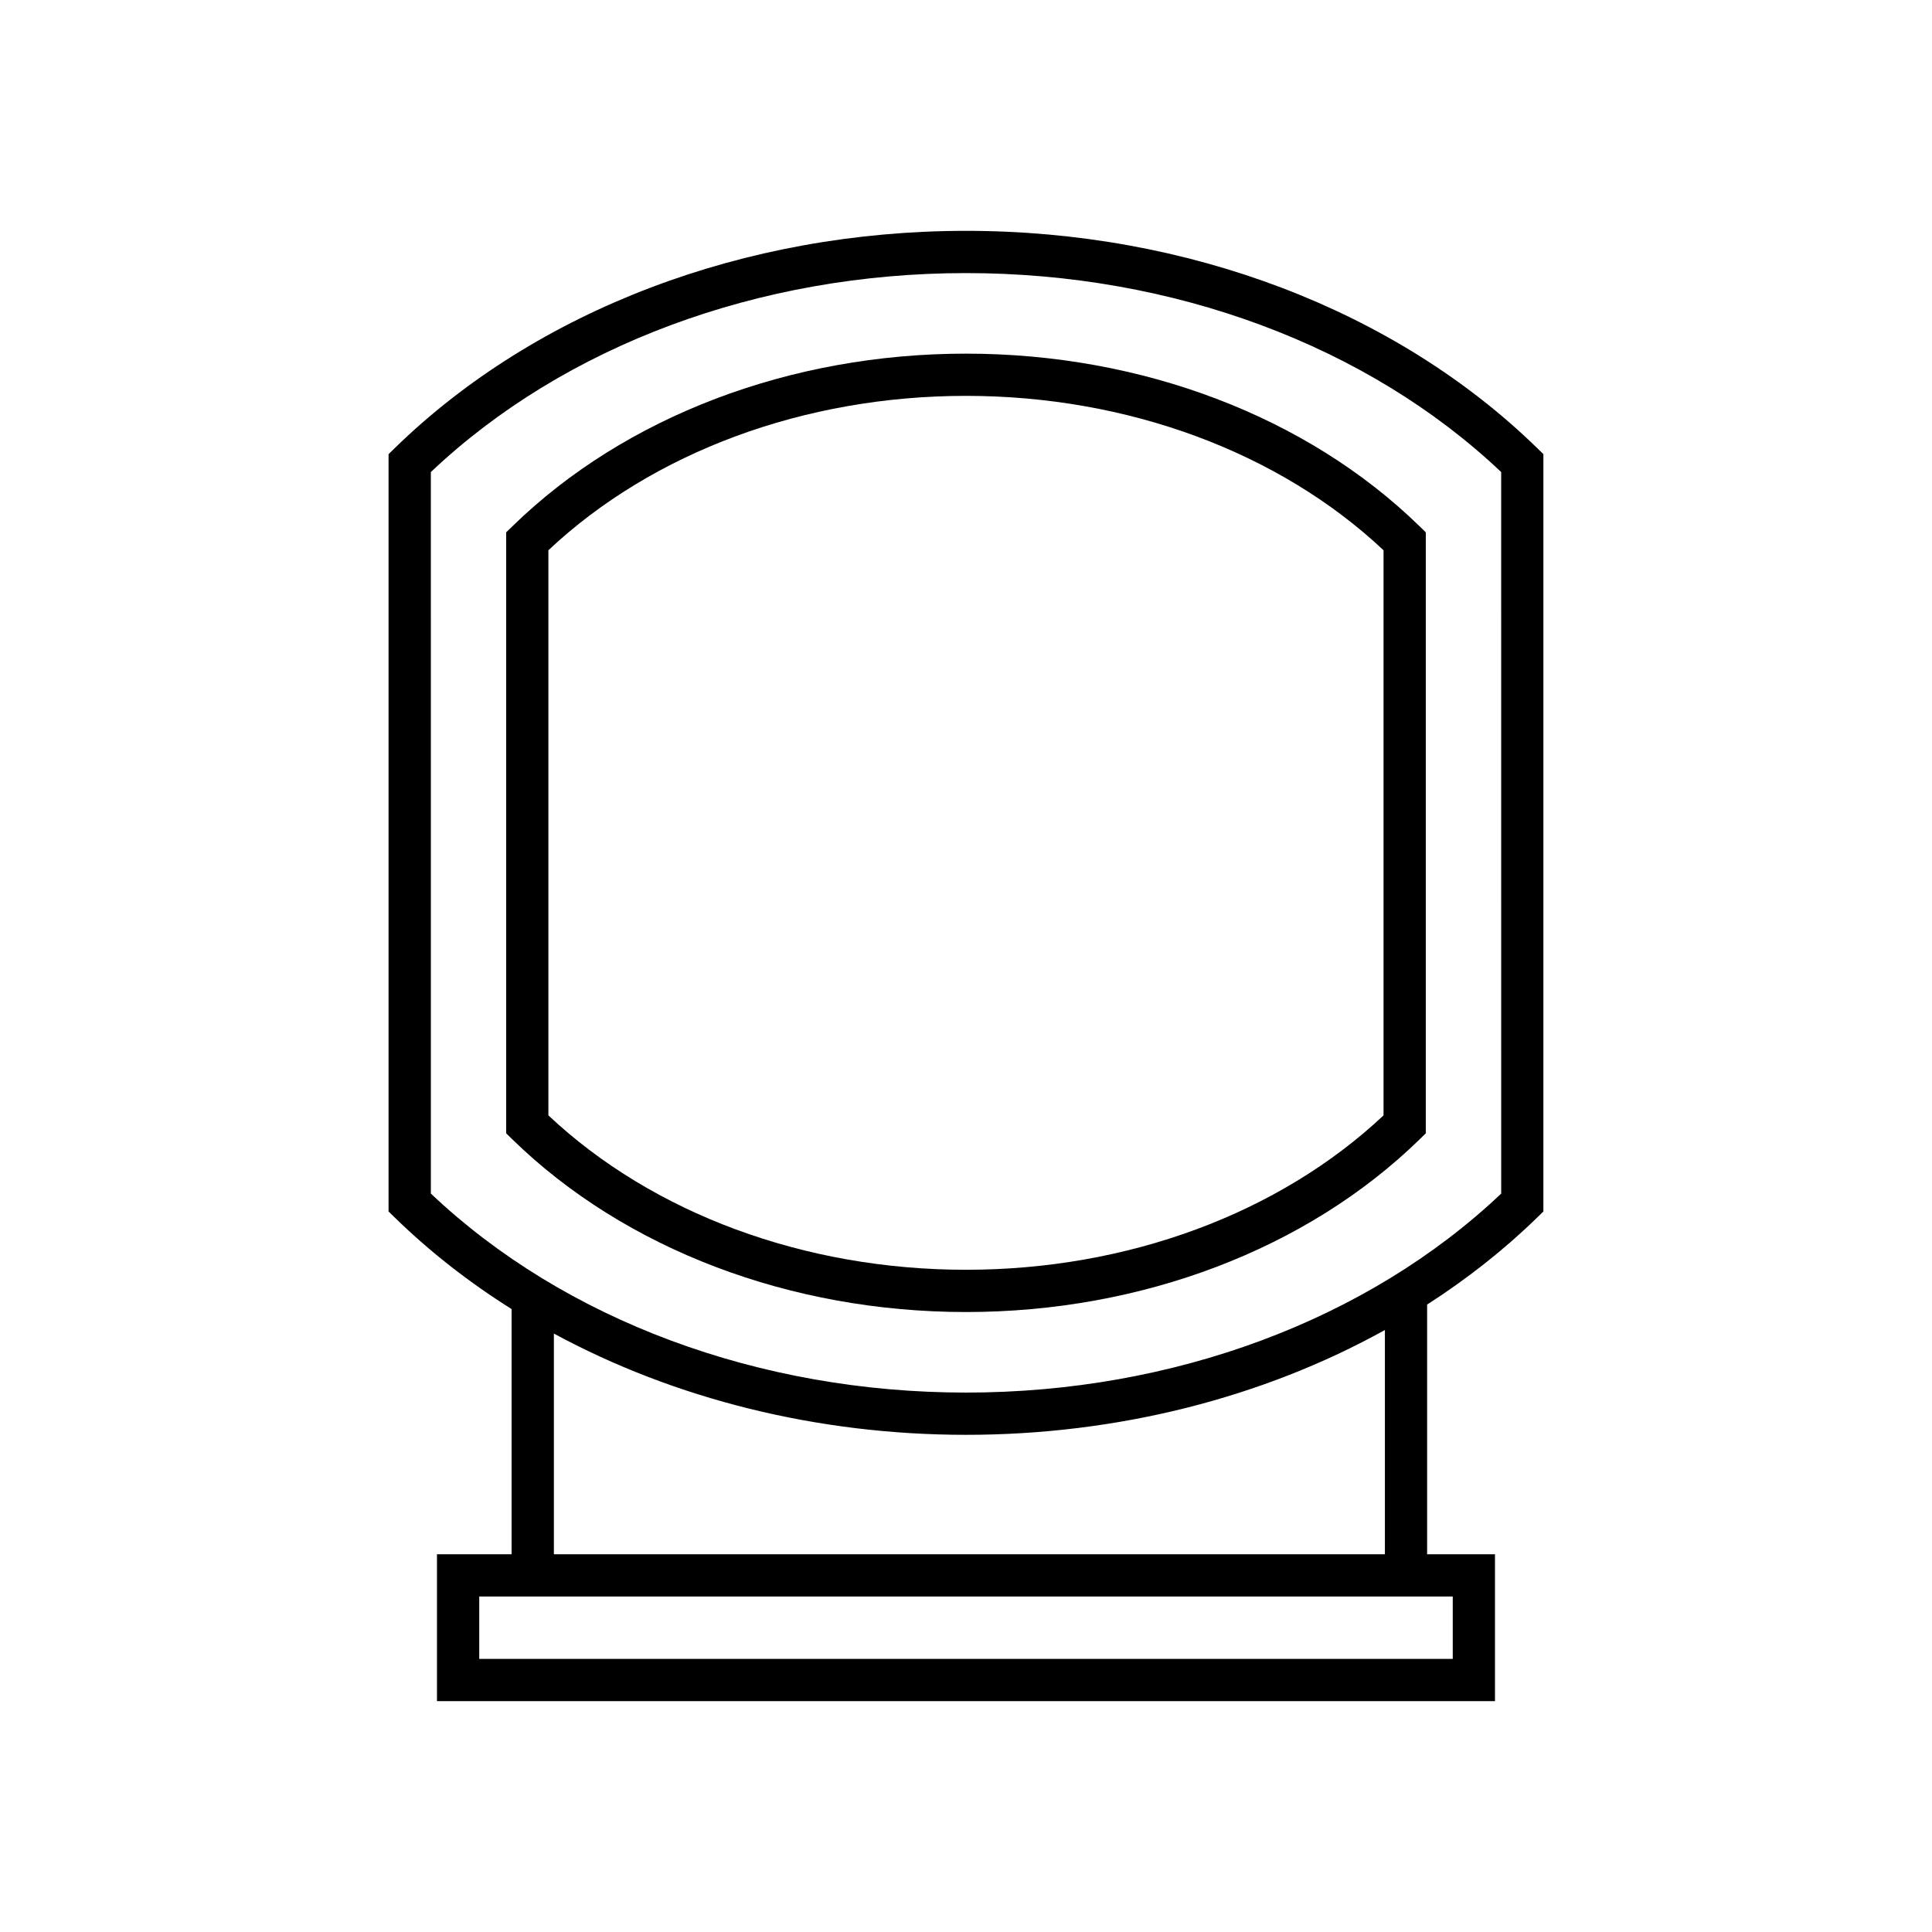
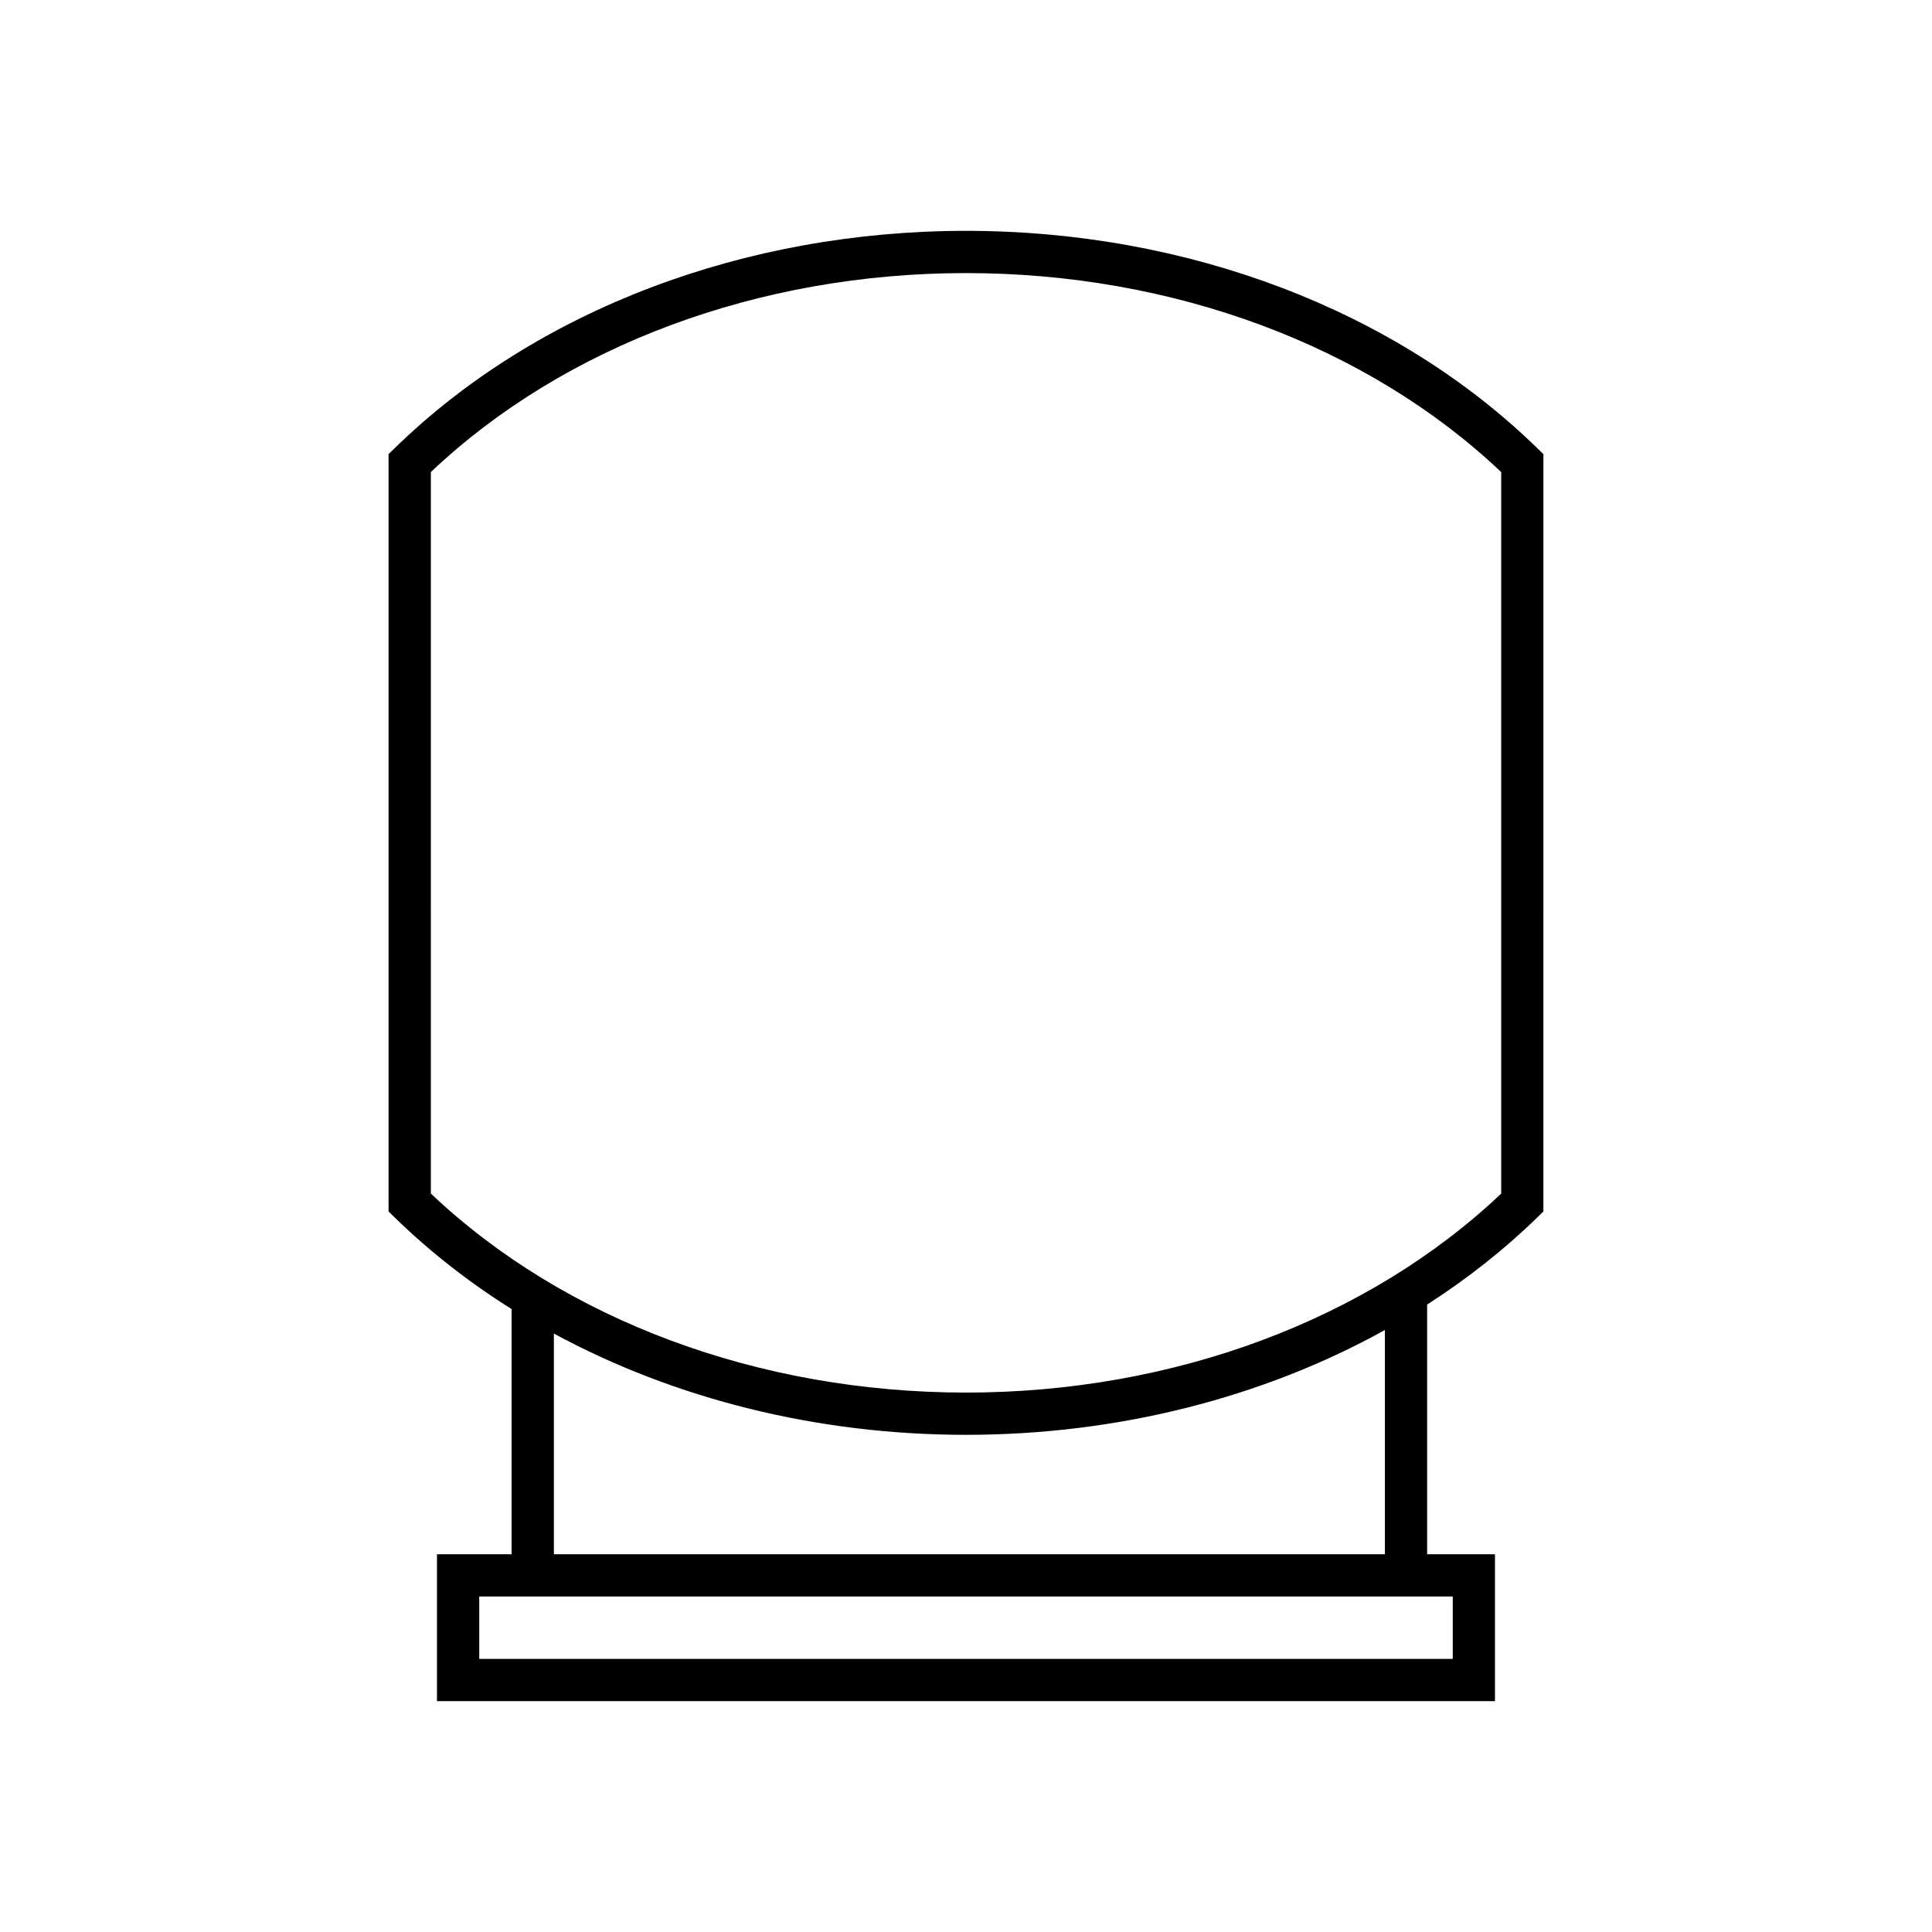
<svg xmlns="http://www.w3.org/2000/svg" fill="#000000" width="800px" height="800px" version="1.1" viewBox="144 144 512 512">
  <g>
    <path d="m551.33 262.71c-37.52-36.566-92.676-57.535-151.33-57.535-58.656 0-113.82 20.969-151.34 57.535l-1.688 1.645v200.7l1.688 1.645c9.293 9.059 19.672 17.152 30.914 24.215v64.98h-19.77v38.922h280.38v-38.922h-17.98v-66.168c10.543-6.785 20.332-14.461 29.121-23.027l1.688-1.645 0.004-200.7zm-22.336 304.38v16.531h-257.99v-16.531zm-238.21-11.195v-58.488c31.973 17.32 69.793 26.836 109.22 26.836 40.16 0 78.672-9.84 111.01-27.777v59.43zm251.05-95.586c-35.402 33.543-86.941 52.738-141.82 52.738-54.887 0-106.43-19.195-141.83-52.738l-0.004-191.21c35.406-33.539 86.949-52.73 141.83-52.73s106.41 19.195 141.82 52.73z" />
-     <path d="m279.83 283.43-1.688 1.645v159.27l1.688 1.645c29.805 29.051 73.602 45.711 120.17 45.711 46.559 0 90.359-16.664 120.16-45.711l1.688-1.645 0.004-159.27-1.688-1.645c-29.801-29.051-73.598-45.711-120.16-45.711-46.574-0.004-90.371 16.66-120.17 45.711zm230.82 156.16c-27.688 26.027-67.867 40.914-110.66 40.914s-82.973-14.887-110.66-40.914v-149.77c27.684-26.027 67.867-40.914 110.66-40.914s82.973 14.887 110.66 40.914z" />
  </g>
</svg>